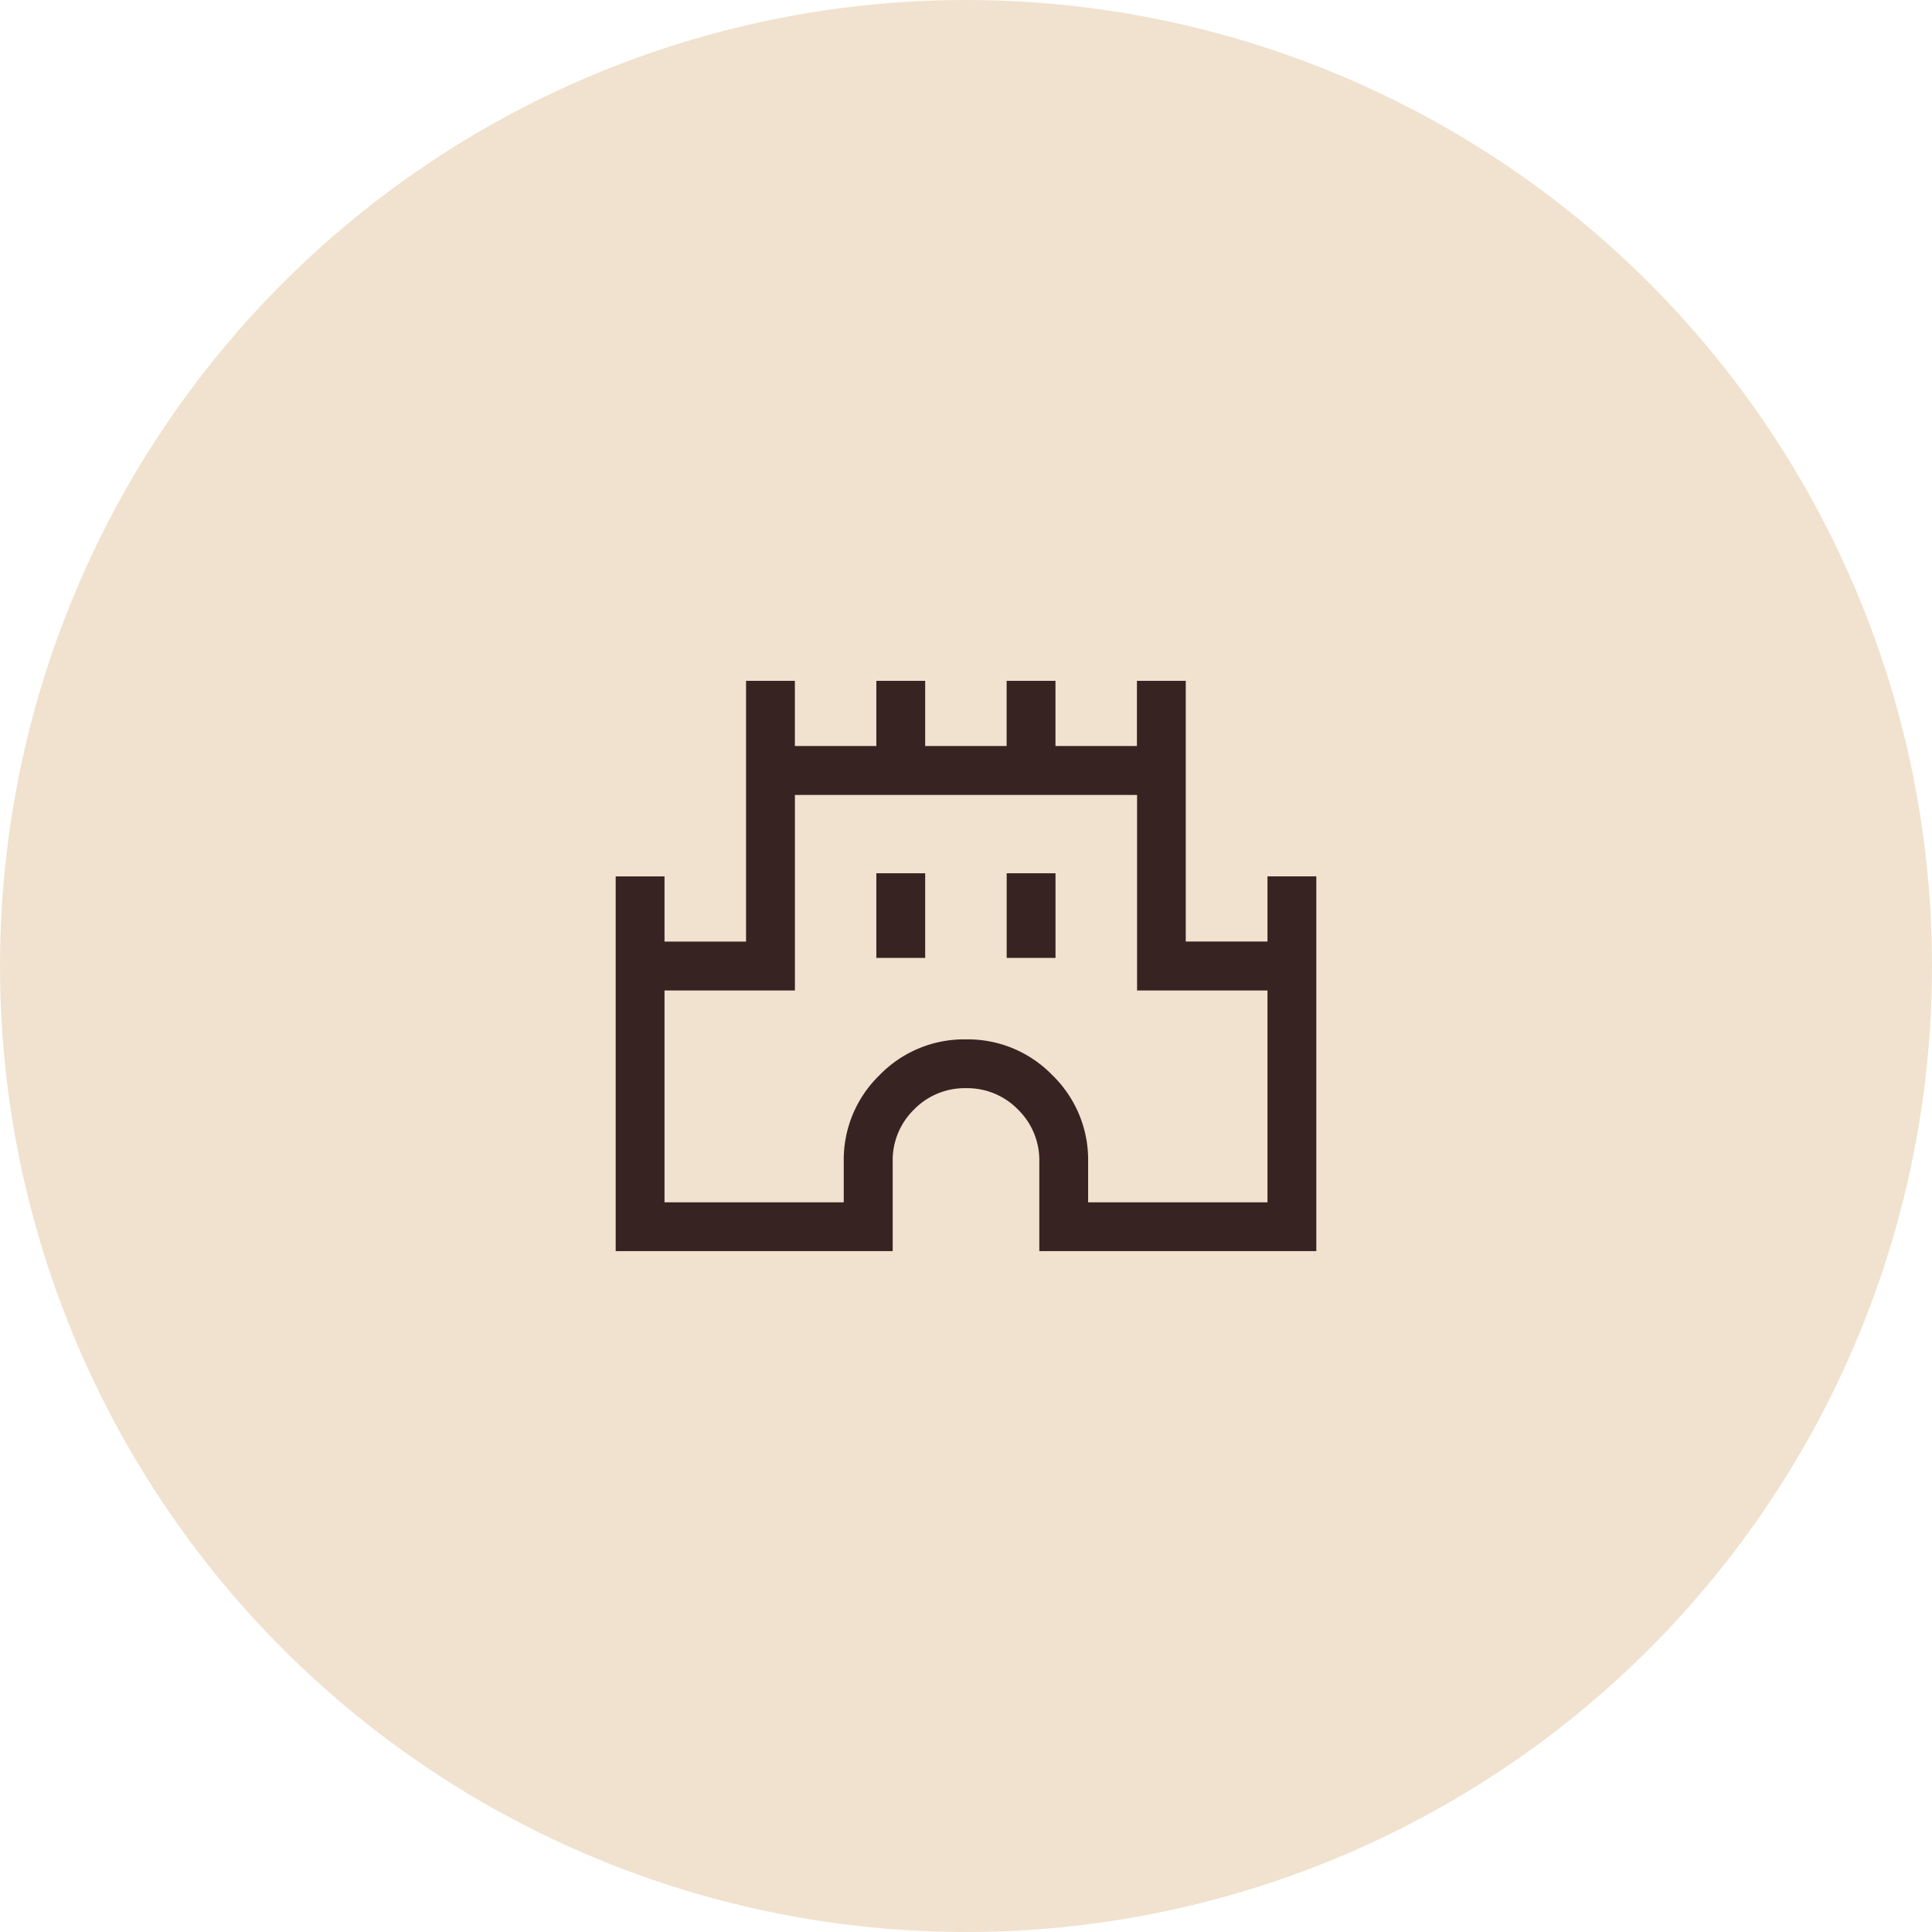
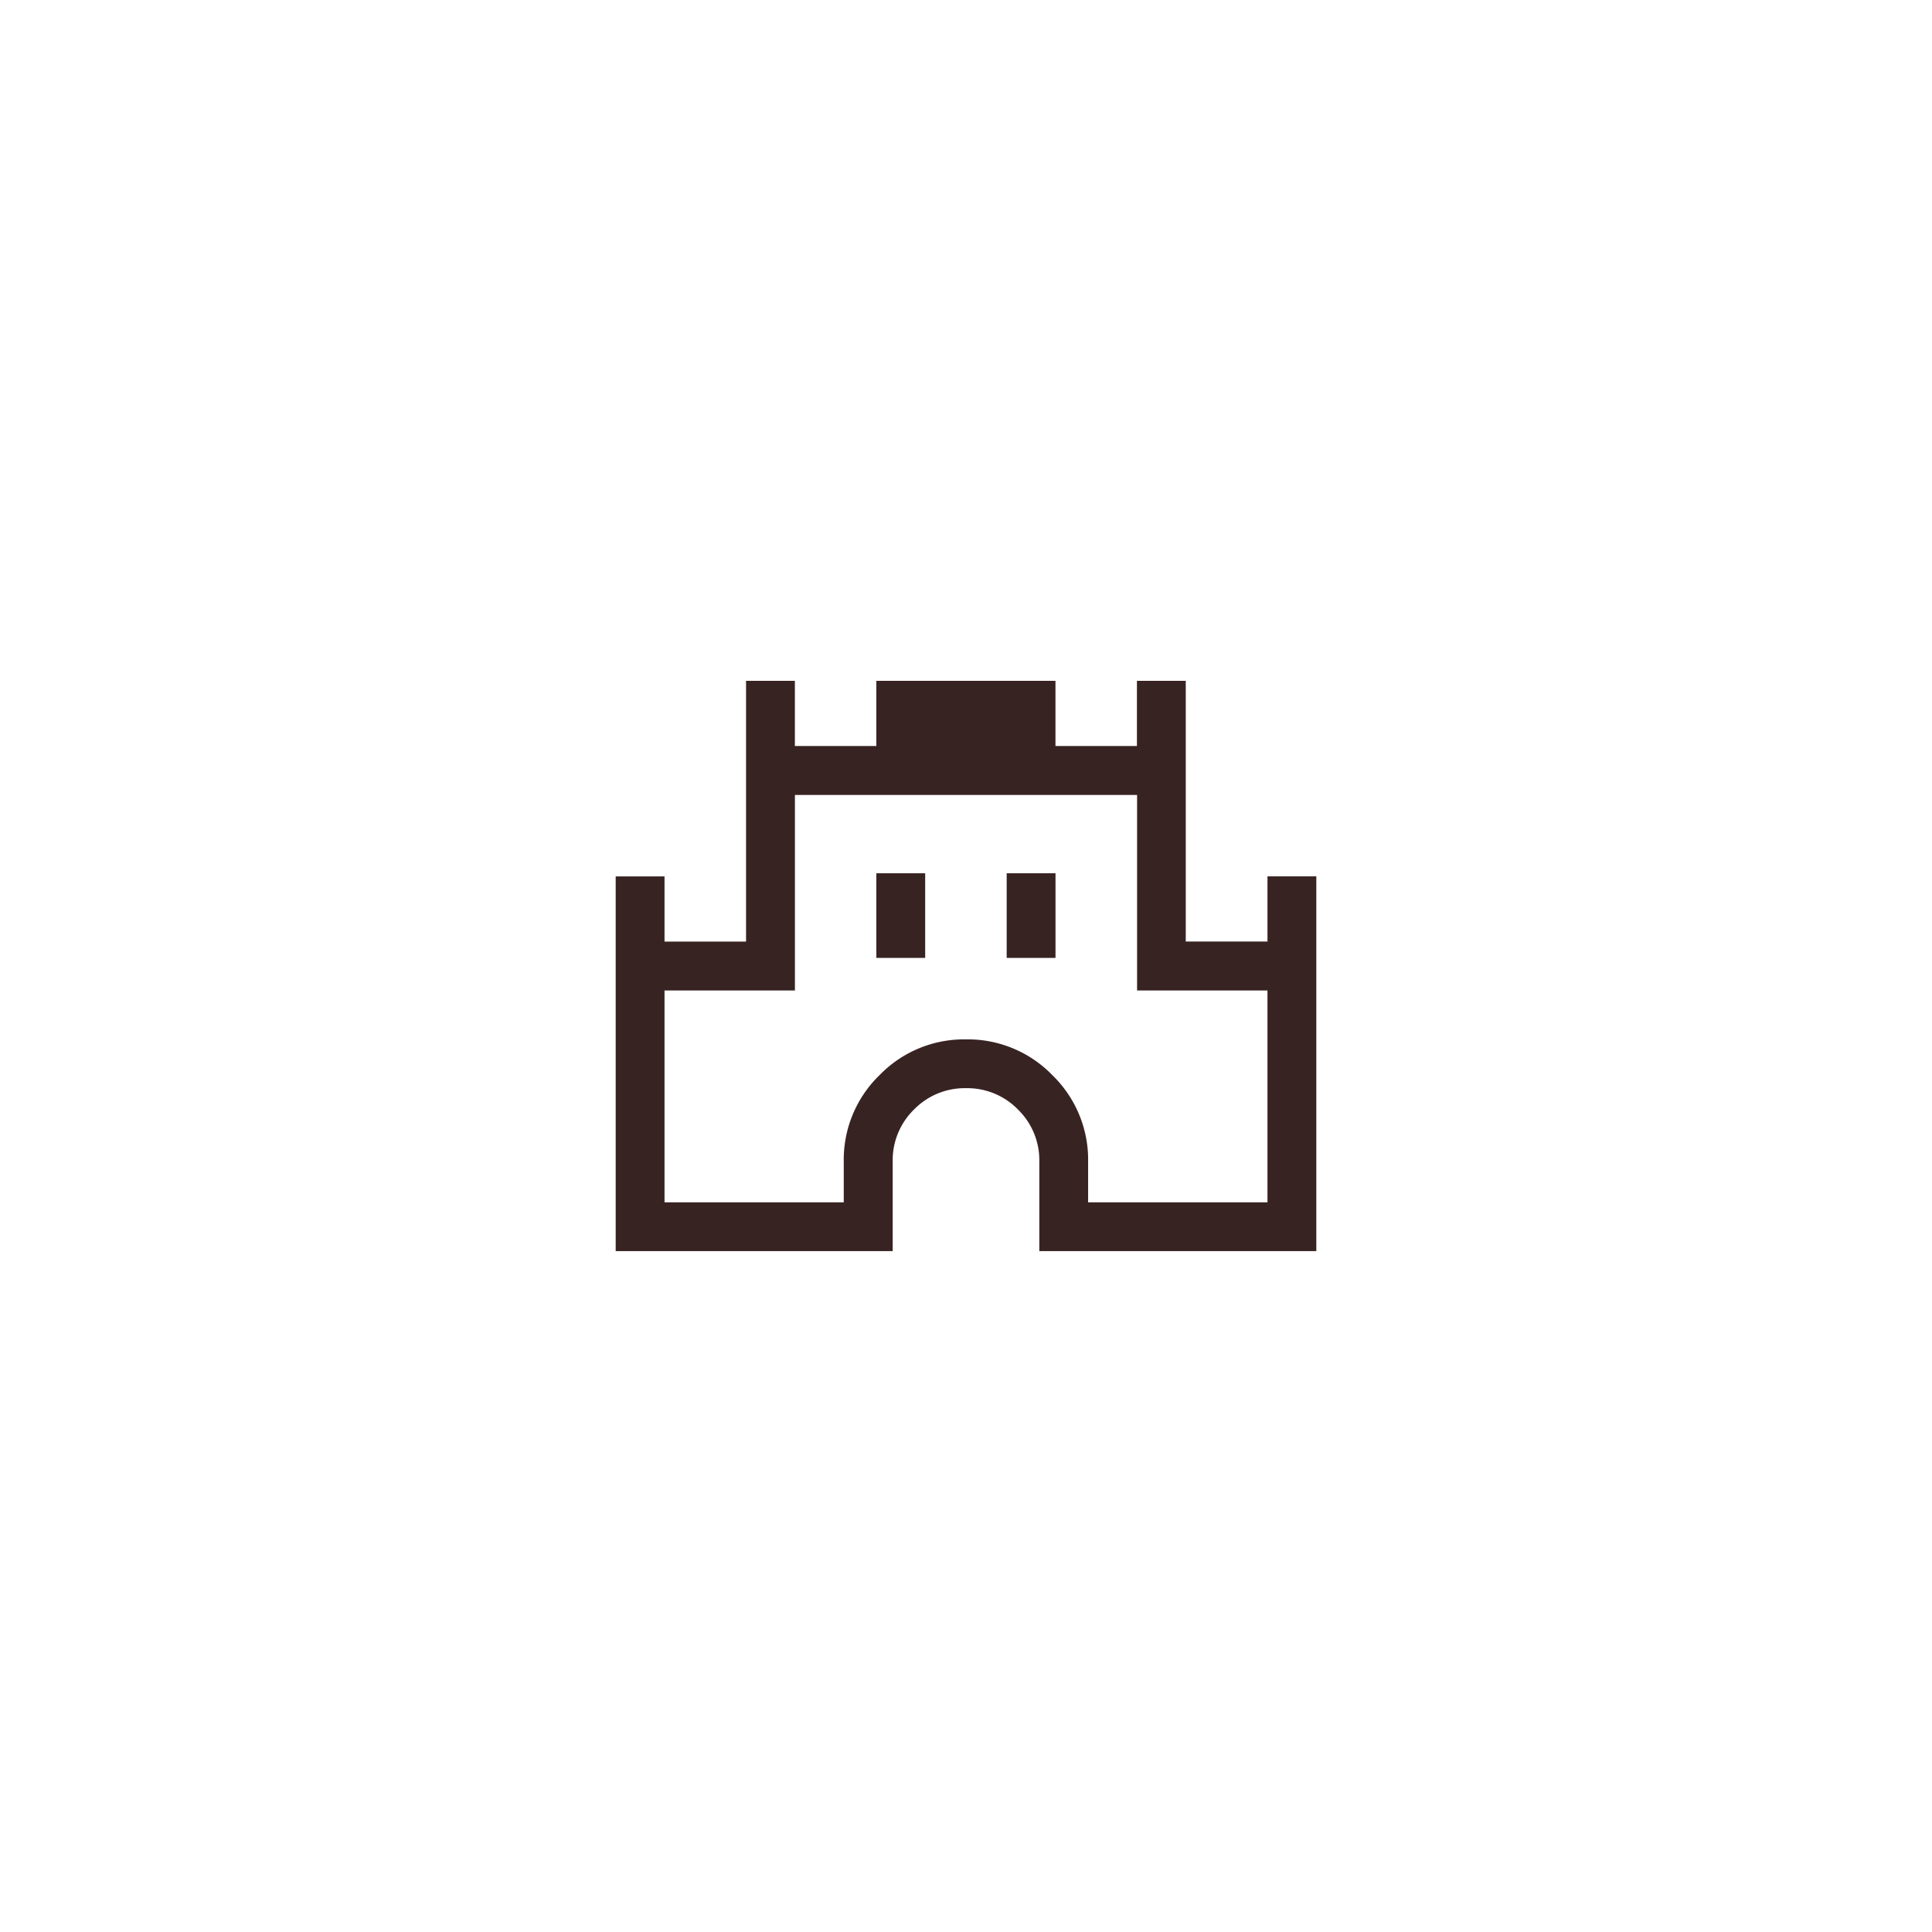
<svg xmlns="http://www.w3.org/2000/svg" width="91" height="91" viewBox="0 0 91 91">
  <g id="Group_173" data-name="Group 173" transform="translate(-1332 -5021.091)">
-     <circle id="Ellipse_5" data-name="Ellipse 5" cx="45.5" cy="45.5" r="45.5" transform="translate(1332 5021.091)" fill="#f0e2ce" />
-     <path id="castle_FILL0_wght300_GRAD0_opsz24" d="M50-803.139V-820.79h2.3v3.07H56.14V-830h2.3v3.07h3.837V-830h2.3v3.07h3.837V-830h2.3v3.07h3.837V-830h2.3v12.279H80.7v-3.07H83v17.651H69.953v-4.221a3.332,3.332,0,0,0-1.005-2.448,3.332,3.332,0,0,0-2.448-1.005,3.332,3.332,0,0,0-2.448,1.005,3.332,3.332,0,0,0-1.005,2.448v4.221H50Zm2.3-2.3h8.442v-1.919a5.546,5.546,0,0,1,1.685-4.07,5.546,5.546,0,0,1,4.07-1.685,5.546,5.546,0,0,1,4.07,1.685,5.546,5.546,0,0,1,1.685,4.07v1.919H80.7v-9.977H74.558v-9.209H58.442v9.209H52.3v9.977Zm9.977-11.512h2.3v-3.985h-2.3Zm6.139,0h2.3v-3.985h-2.3ZM66.5-815.034Z" transform="translate(1311 5883.16)" fill="#382323" />
+     <path id="castle_FILL0_wght300_GRAD0_opsz24" d="M50-803.139V-820.79h2.3v3.07H56.14V-830h2.3v3.07h3.837V-830h2.3h3.837V-830h2.3v3.07h3.837V-830h2.3v12.279H80.7v-3.07H83v17.651H69.953v-4.221a3.332,3.332,0,0,0-1.005-2.448,3.332,3.332,0,0,0-2.448-1.005,3.332,3.332,0,0,0-2.448,1.005,3.332,3.332,0,0,0-1.005,2.448v4.221H50Zm2.3-2.3h8.442v-1.919a5.546,5.546,0,0,1,1.685-4.07,5.546,5.546,0,0,1,4.07-1.685,5.546,5.546,0,0,1,4.07,1.685,5.546,5.546,0,0,1,1.685,4.07v1.919H80.7v-9.977H74.558v-9.209H58.442v9.209H52.3v9.977Zm9.977-11.512h2.3v-3.985h-2.3Zm6.139,0h2.3v-3.985h-2.3ZM66.5-815.034Z" transform="translate(1311 5883.16)" fill="#382323" />
  </g>
</svg>